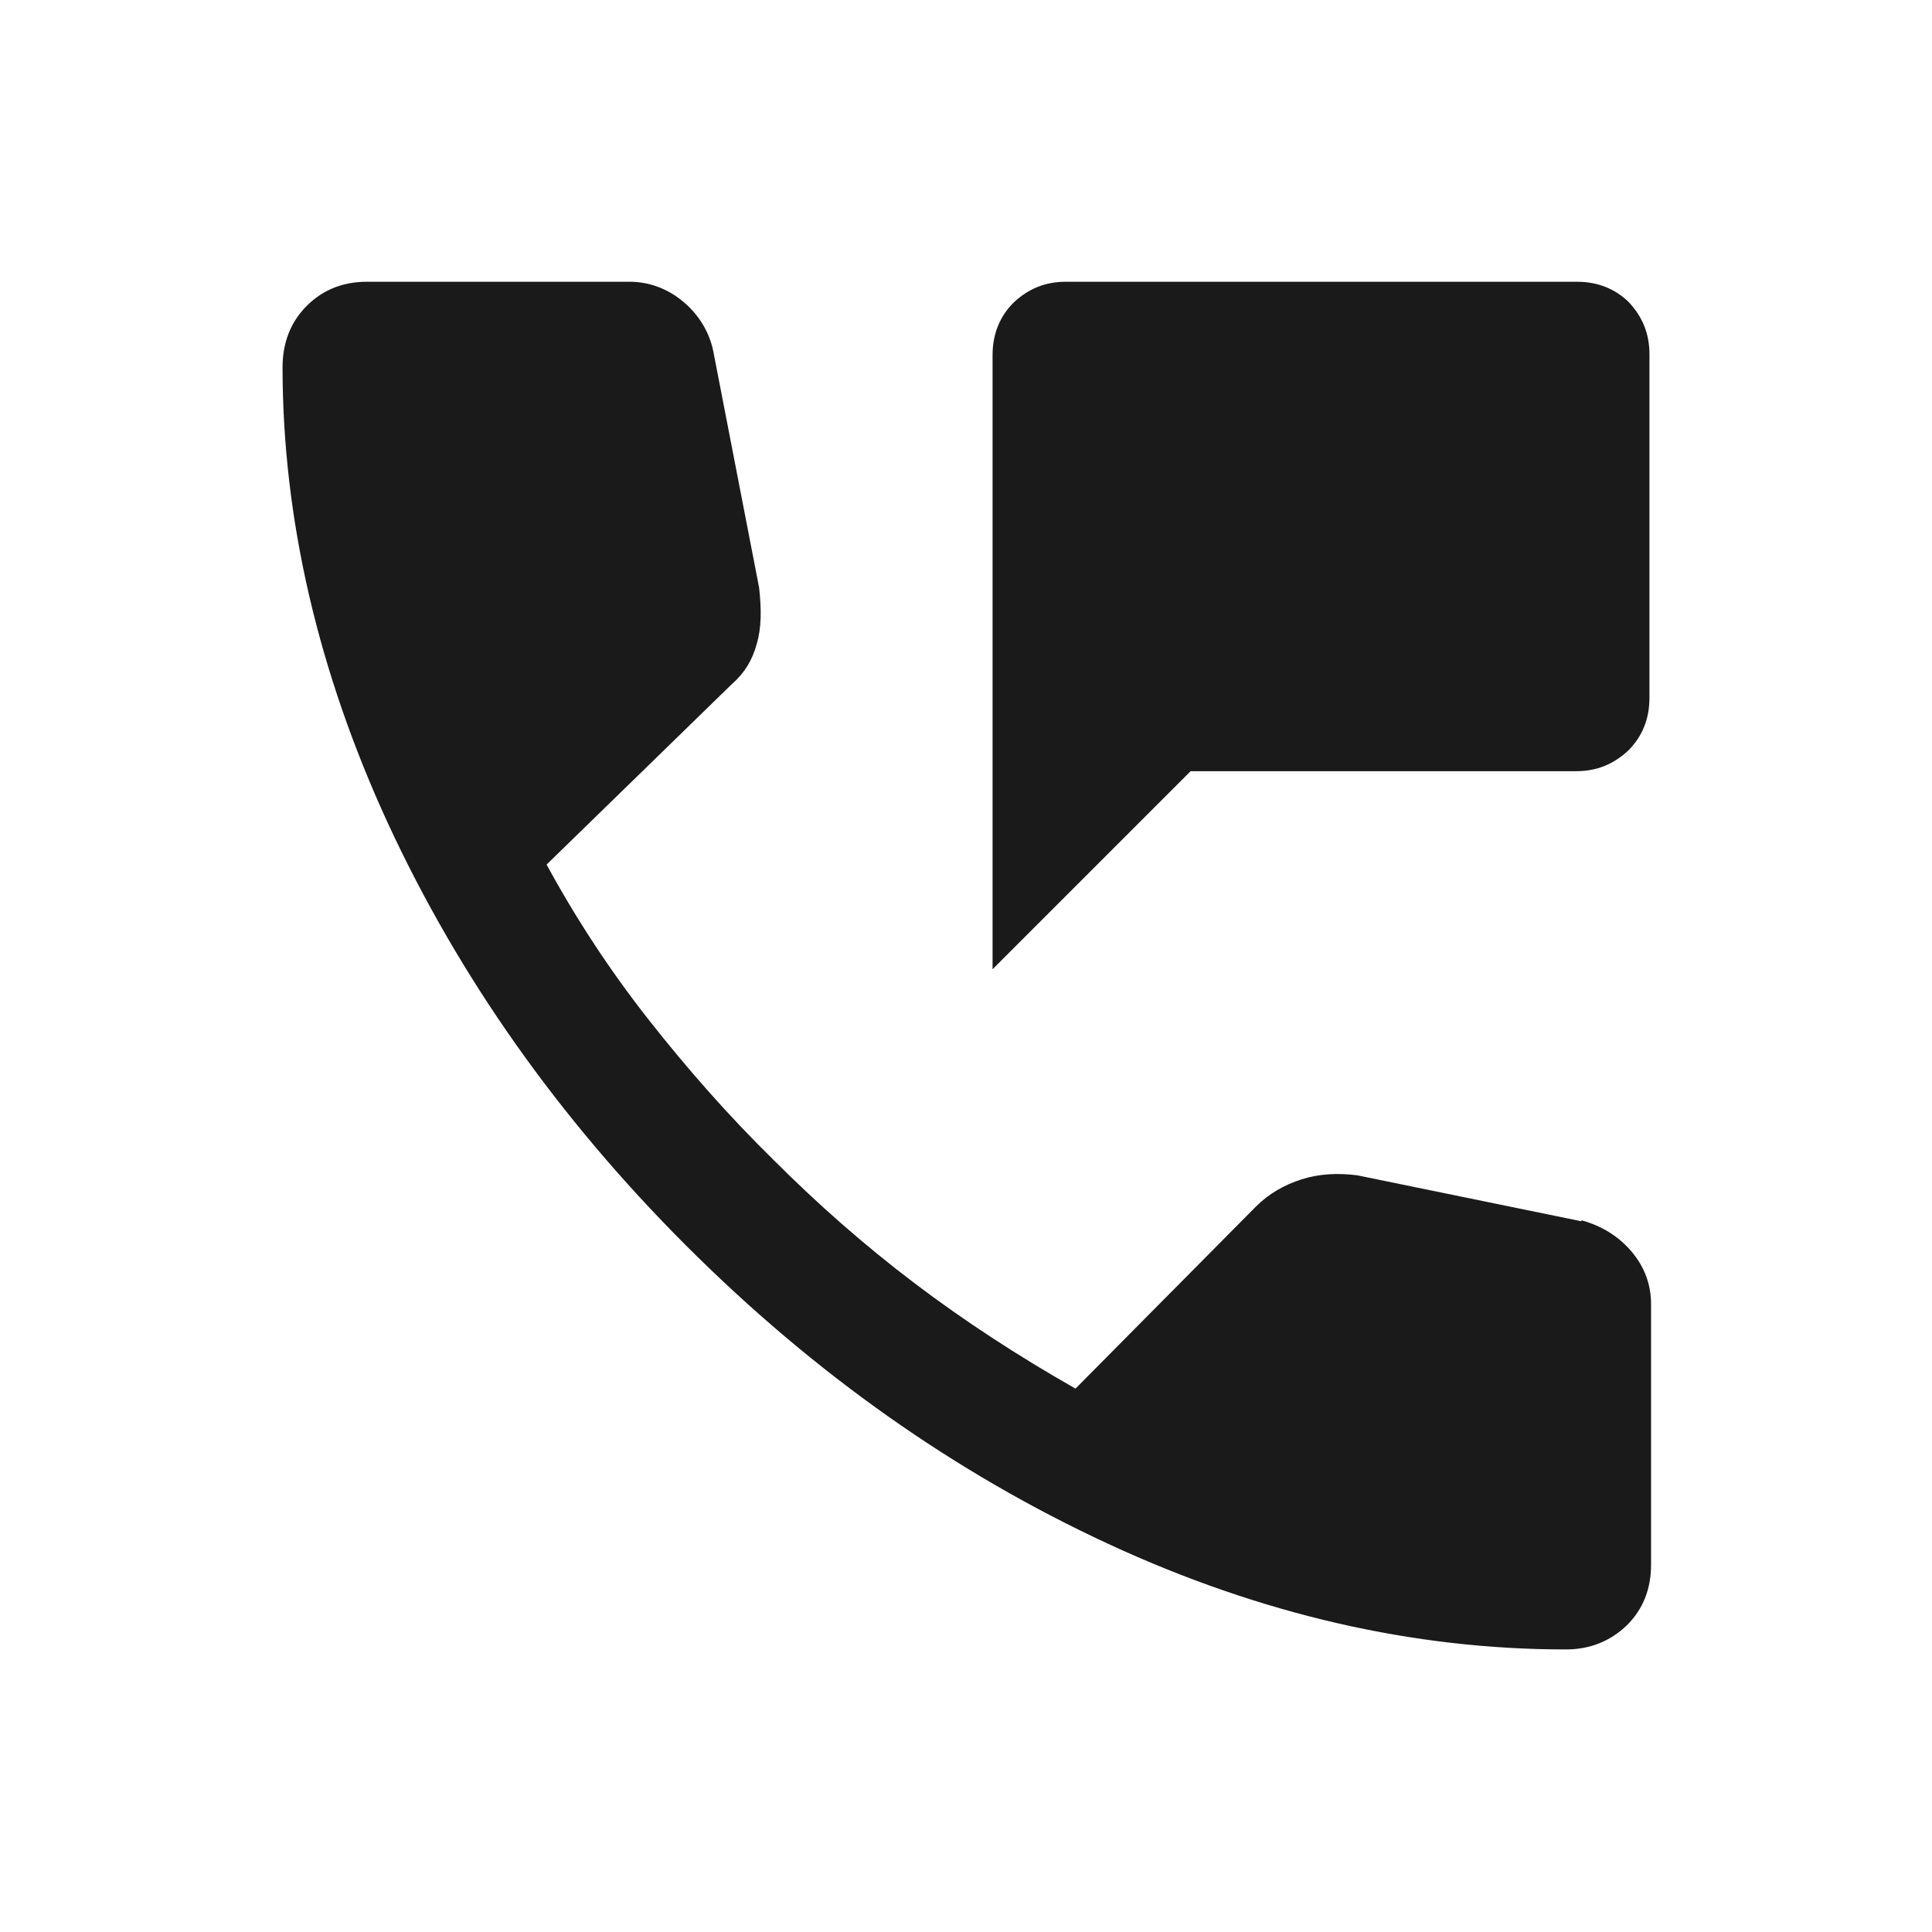
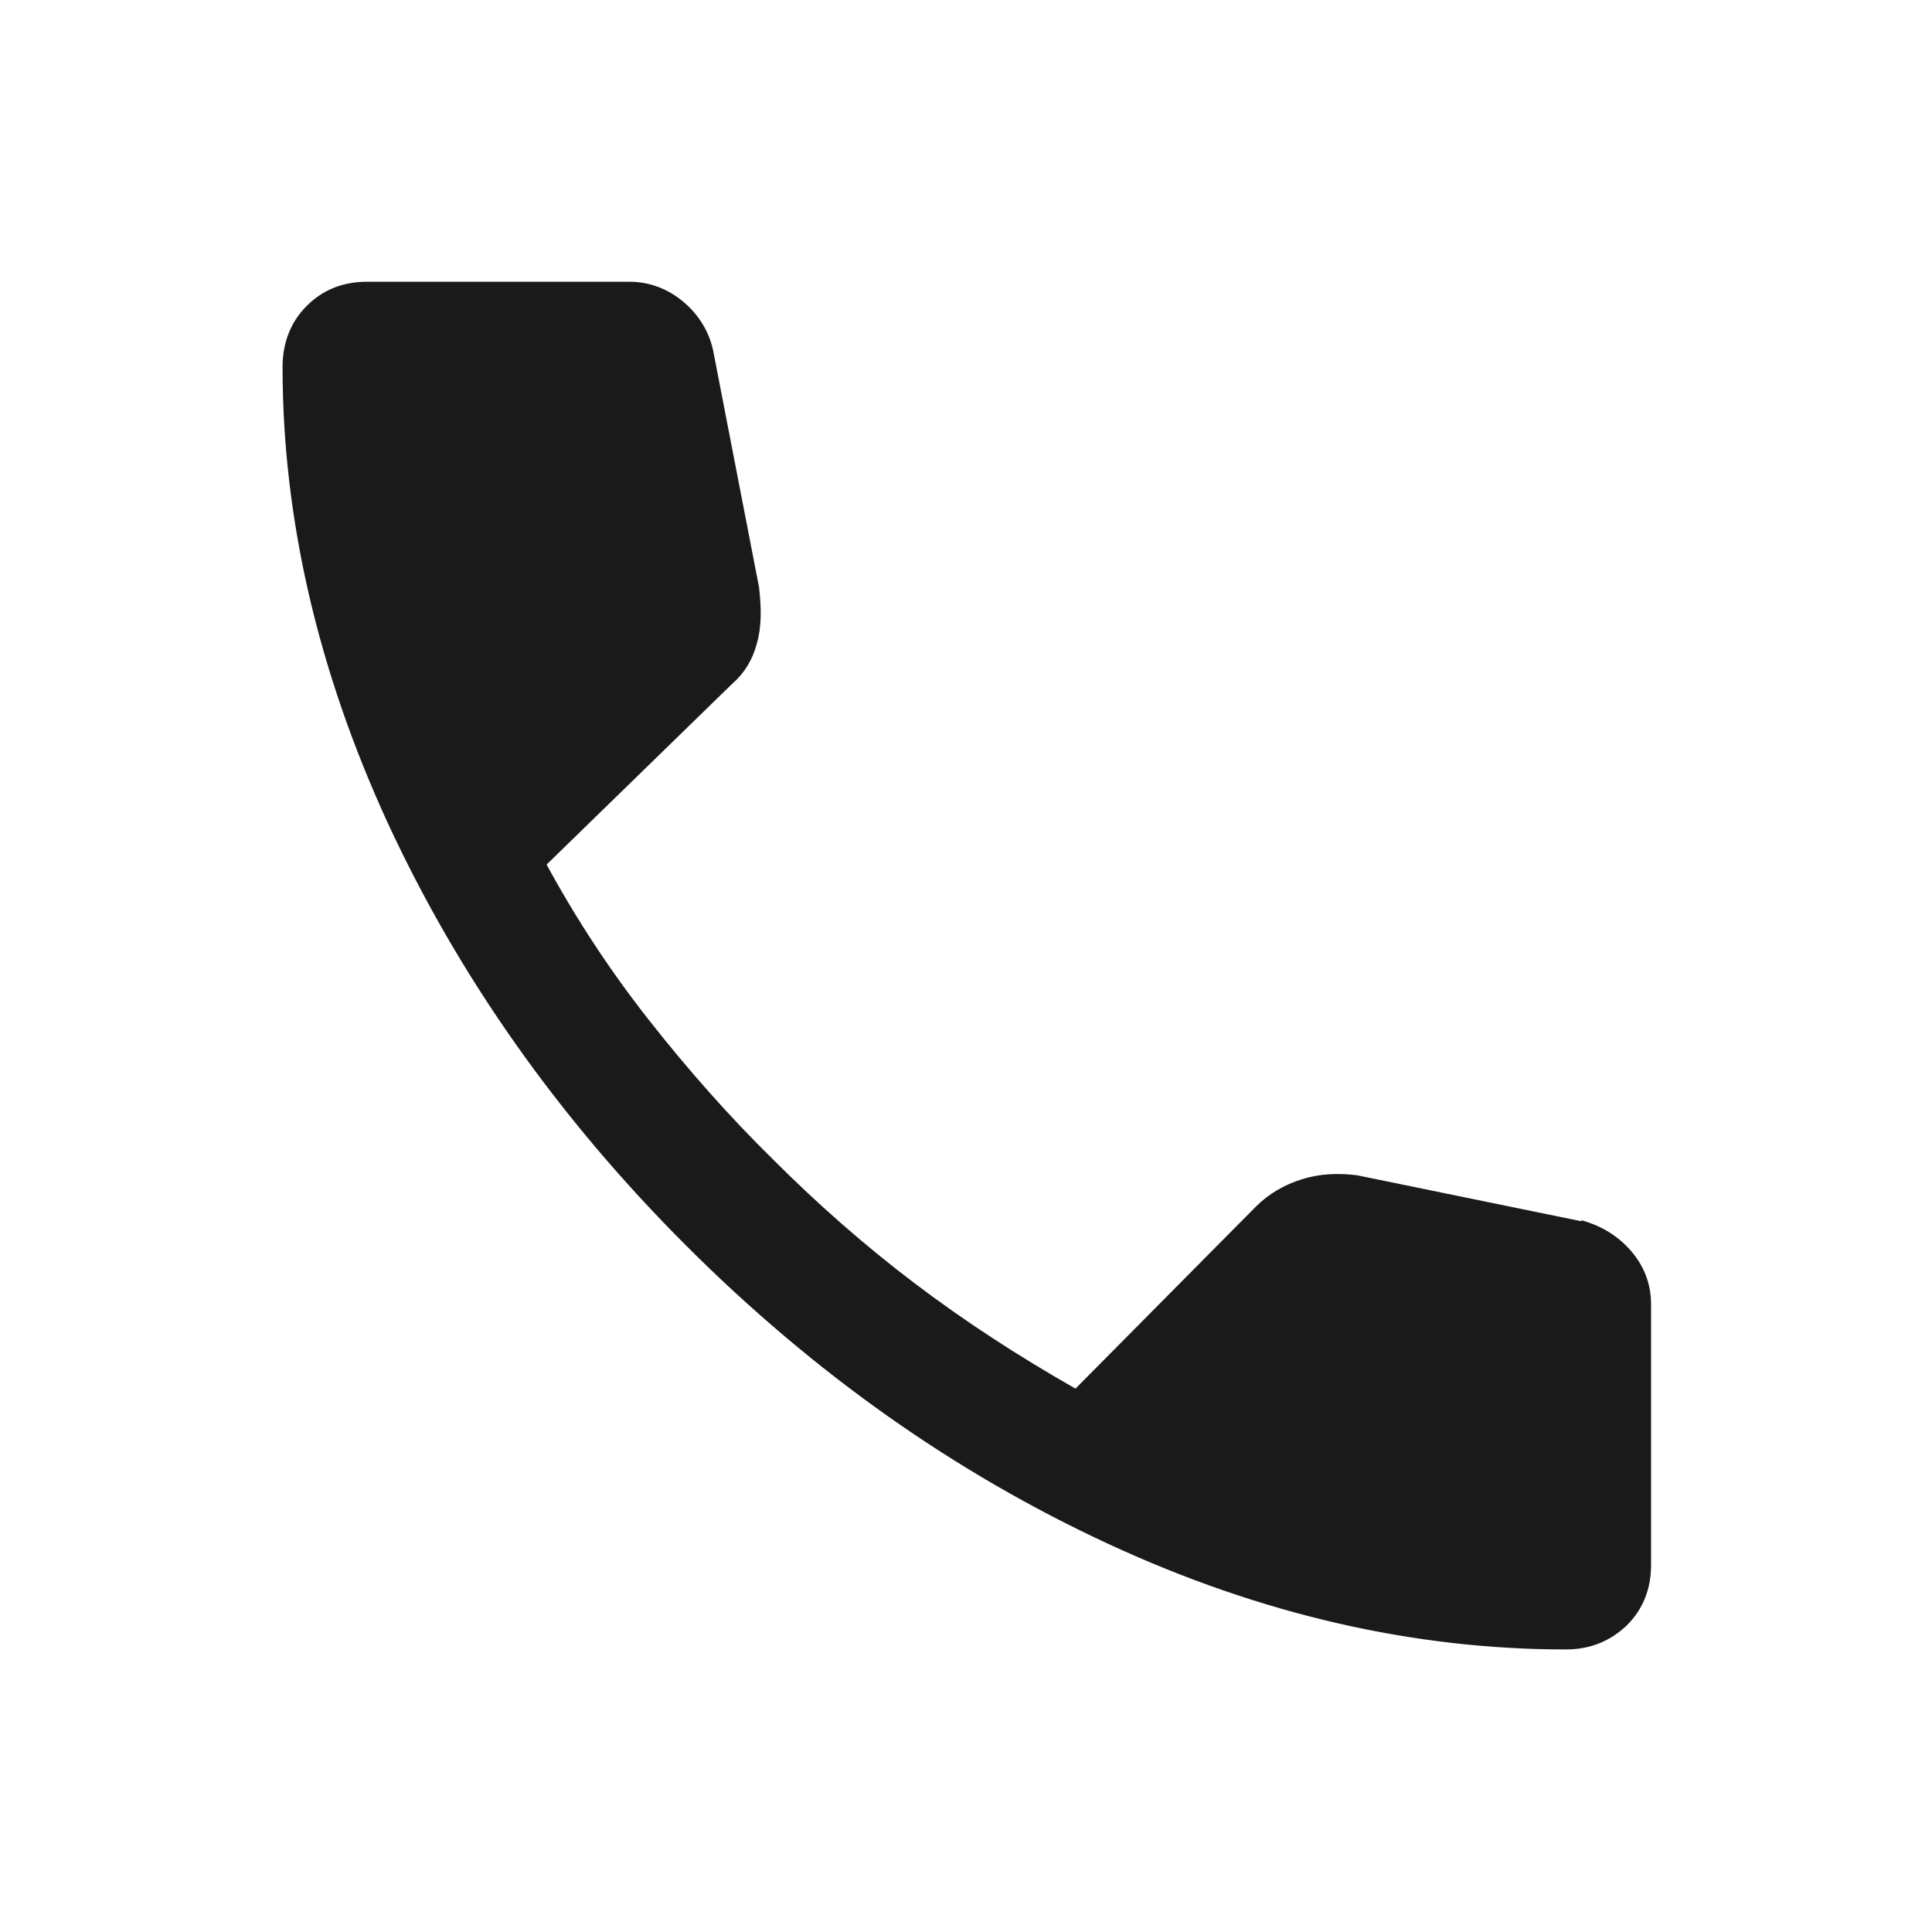
<svg xmlns="http://www.w3.org/2000/svg" id="Capa_1" data-name="Capa 1" viewBox="0 0 24 24">
  <defs>
    <style>
      .cls-1 {
        fill: #1a1a1a;
        stroke-width: 0px;
      }
    </style>
  </defs>
-   <path class="cls-1" d="m20.24,3.76c-.17-.17-.39-.26-.65-.26h-6.35c-.26,0-.47.09-.65.26-.17.17-.26.39-.26.65v7.63l2.46-2.46h4.79c.26,0,.47-.09.65-.26.17-.17.26-.39.26-.65v-4.27c0-.26-.09-.47-.26-.65Z" />
  <path class="cls-1" d="m19.64,15.17l-2.78-.57c-.24-.03-.47-.02-.69.05-.22.07-.41.18-.57.34l-2.24,2.26c-.72-.41-1.38-.84-2-1.31-.62-.47-1.2-.98-1.75-1.53-.56-.55-1.07-1.13-1.55-1.74-.48-.61-.9-1.25-1.27-1.93l2.31-2.25c.15-.13.25-.3.3-.49.06-.2.06-.43.03-.7l-.57-2.94c-.05-.24-.18-.45-.37-.61-.19-.16-.42-.25-.67-.25h-3.26c-.3,0-.55.1-.75.3-.2.2-.3.46-.3.76,0,1.88.44,3.78,1.31,5.67.88,1.9,2.11,3.65,3.7,5.24,1.6,1.6,3.35,2.83,5.25,3.71,1.9.88,3.8,1.31,5.68,1.31.3,0,.55-.1.76-.3.2-.2.3-.45.3-.75v-3.24c0-.24-.08-.46-.24-.65-.16-.19-.37-.32-.62-.39Z" />
</svg>